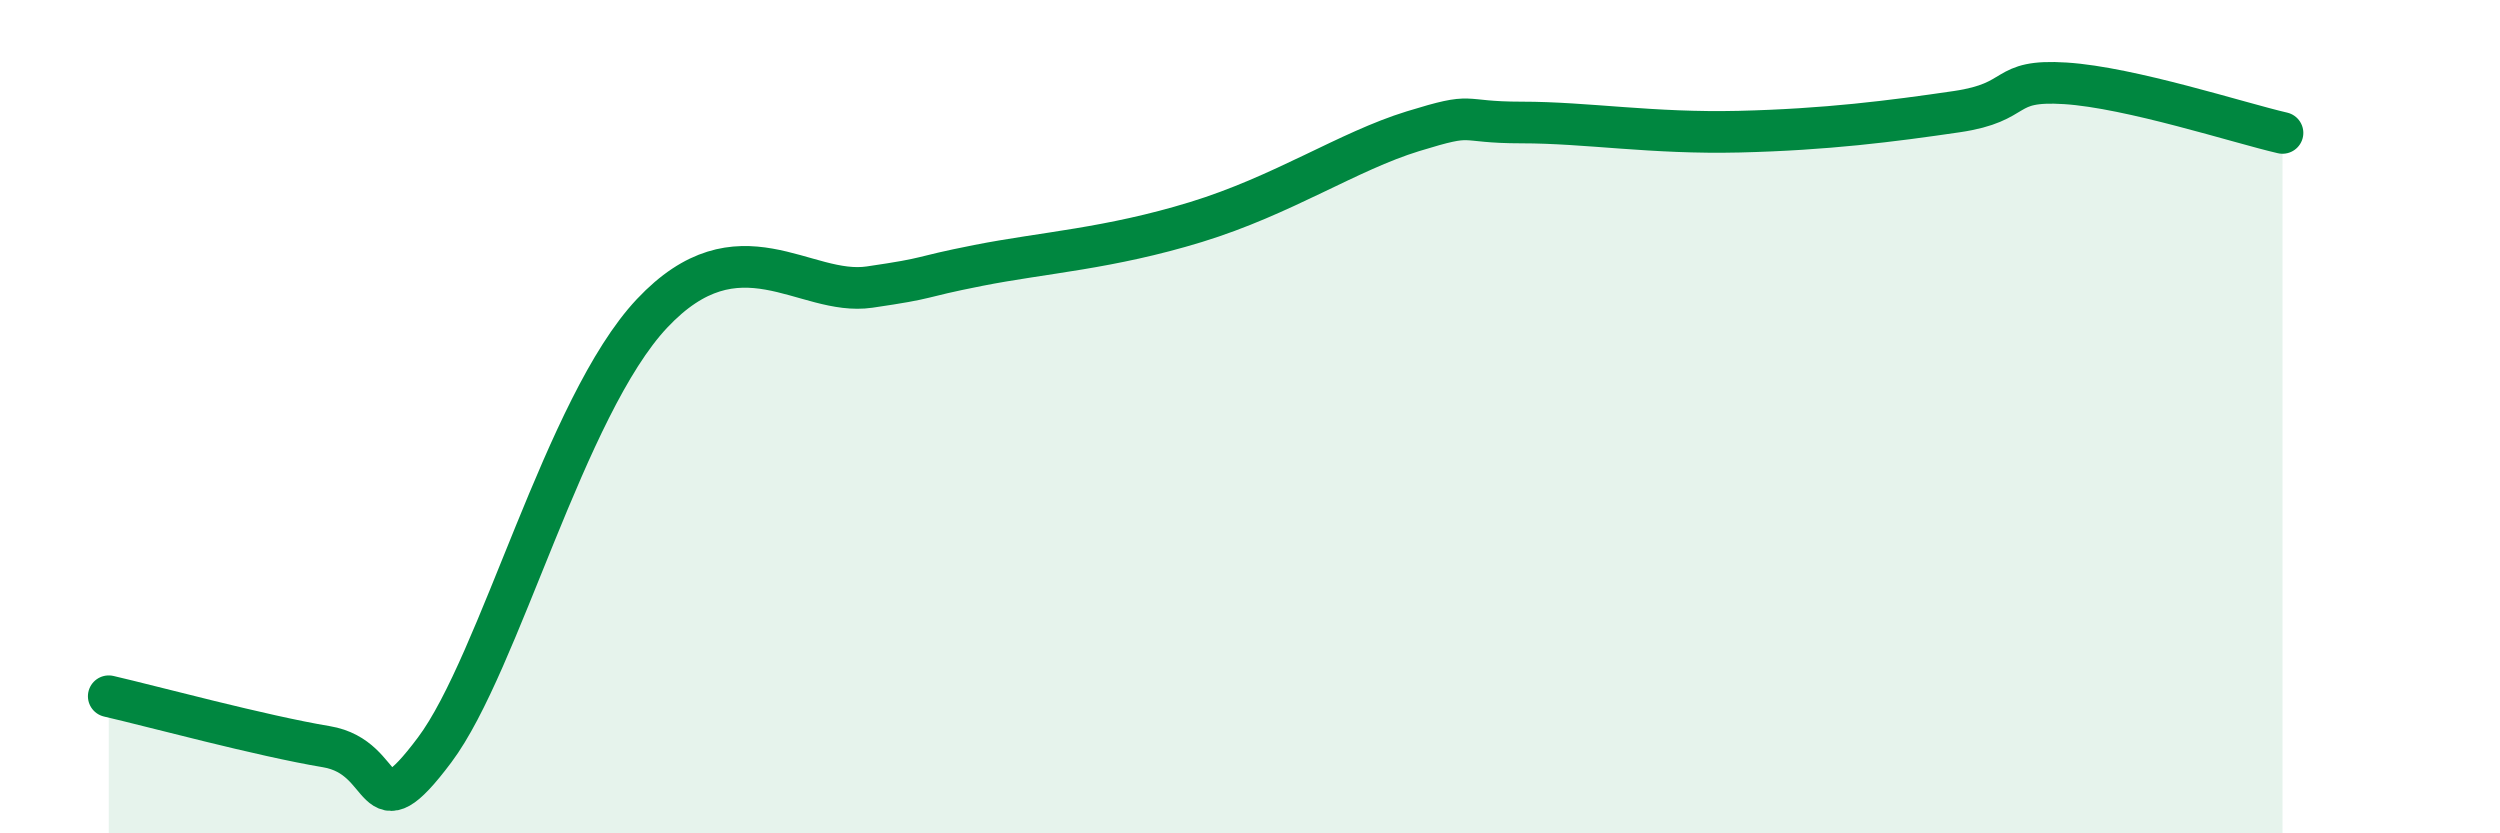
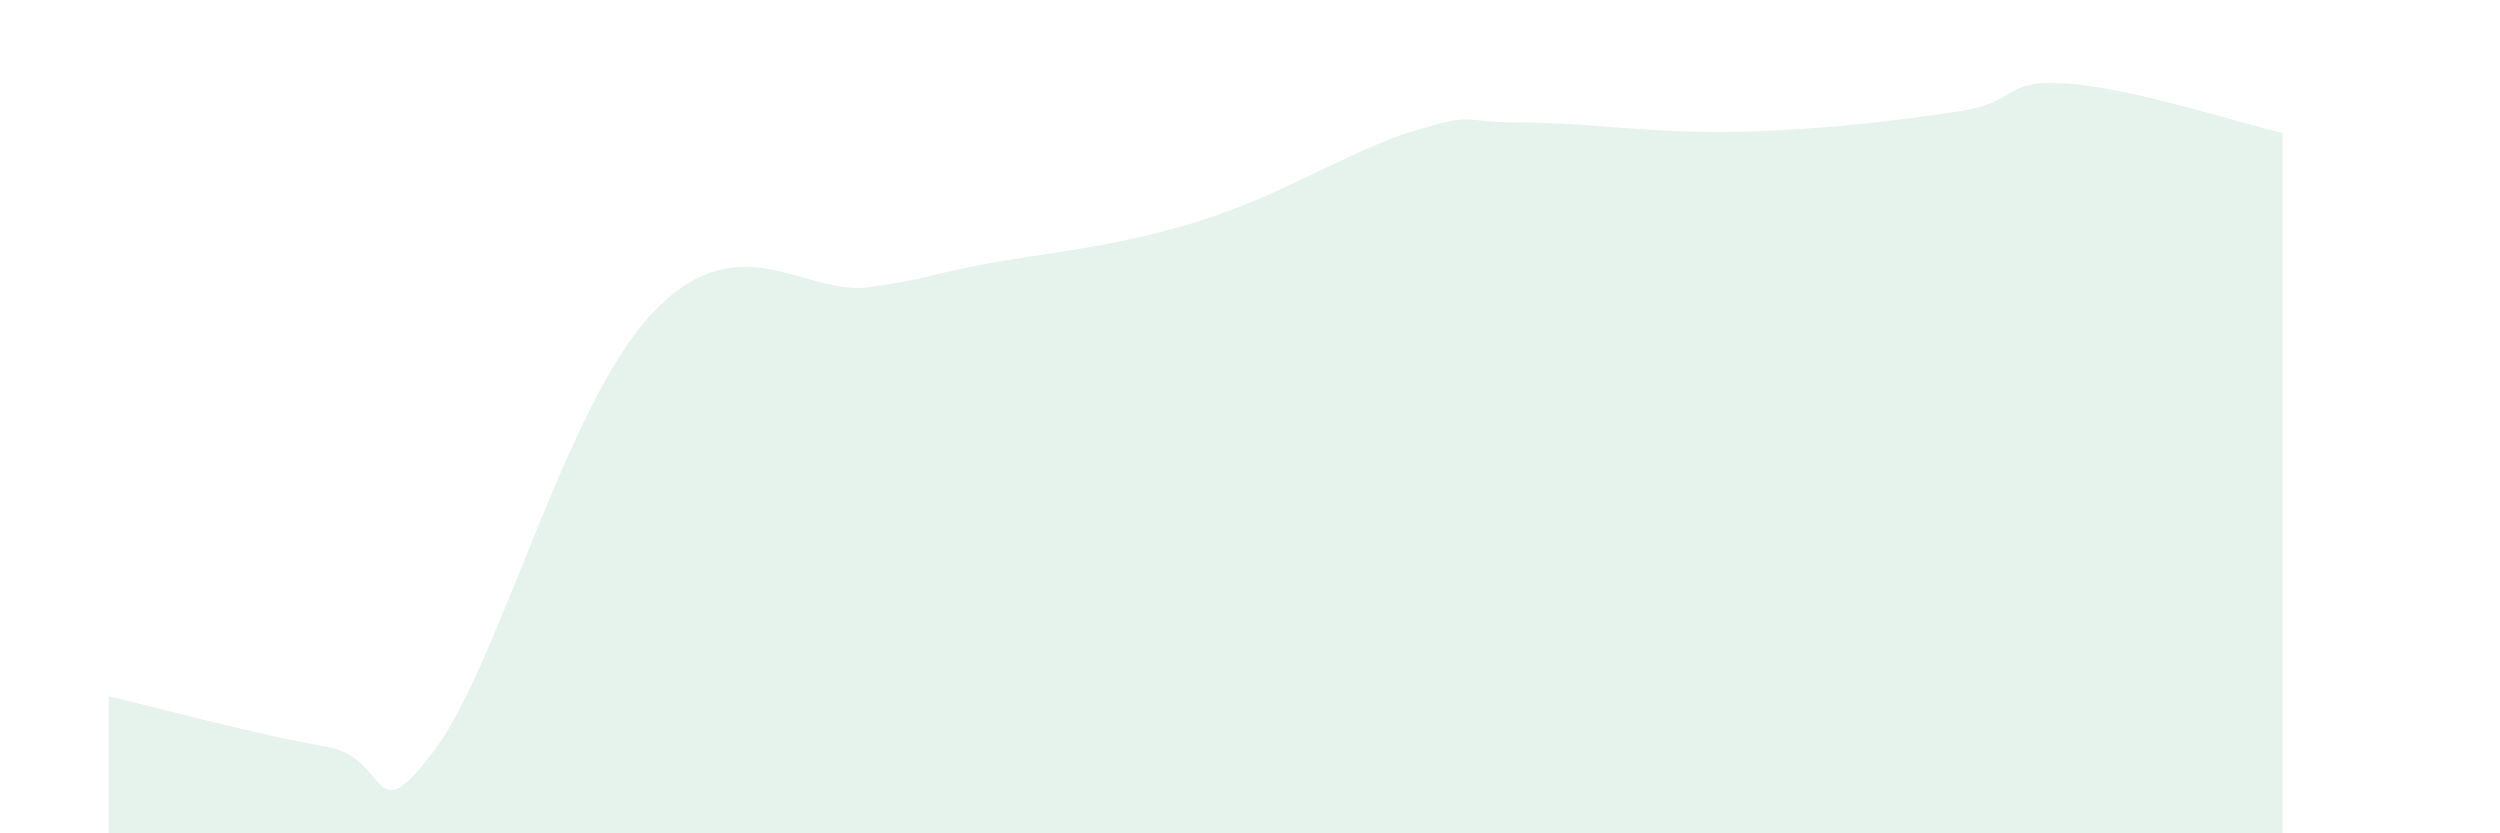
<svg xmlns="http://www.w3.org/2000/svg" width="60" height="20" viewBox="0 0 60 20">
  <path d="M 2.61,16.71 C 3.65,16.95 6.27,17.66 7.83,17.92 C 9.39,18.18 8.87,20.08 10.43,18 C 11.99,15.92 13.56,9.74 15.65,7.52 C 17.74,5.3 19.3,7.12 20.87,6.89 C 22.44,6.66 21.91,6.68 23.48,6.37 C 25.05,6.06 26.61,5.97 28.7,5.33 C 30.79,4.69 32.35,3.63 33.91,3.15 C 35.47,2.67 34.95,2.94 36.52,2.94 C 38.09,2.94 39.65,3.21 41.74,3.16 C 43.83,3.11 45.39,2.91 46.96,2.68 C 48.53,2.45 48.01,1.9 49.57,2 C 51.13,2.1 53.74,2.95 54.78,3.19L54.78 20L2.61 20Z" fill="#008740" opacity="0.1" stroke-linecap="round" stroke-linejoin="round" />
-   <path d="M 2.61,16.71 C 3.65,16.95 6.27,17.66 7.83,17.92 C 9.39,18.18 8.87,20.08 10.43,18 C 11.99,15.92 13.56,9.74 15.65,7.52 C 17.74,5.3 19.3,7.12 20.87,6.89 C 22.44,6.66 21.91,6.68 23.48,6.37 C 25.05,6.06 26.61,5.97 28.7,5.33 C 30.79,4.69 32.35,3.63 33.91,3.15 C 35.47,2.67 34.95,2.94 36.52,2.94 C 38.09,2.94 39.65,3.21 41.74,3.16 C 43.83,3.11 45.39,2.91 46.96,2.68 C 48.53,2.45 48.01,1.9 49.57,2 C 51.13,2.1 53.74,2.95 54.78,3.19" stroke="#008740" stroke-width="1" fill="none" stroke-linecap="round" stroke-linejoin="round" />
</svg>